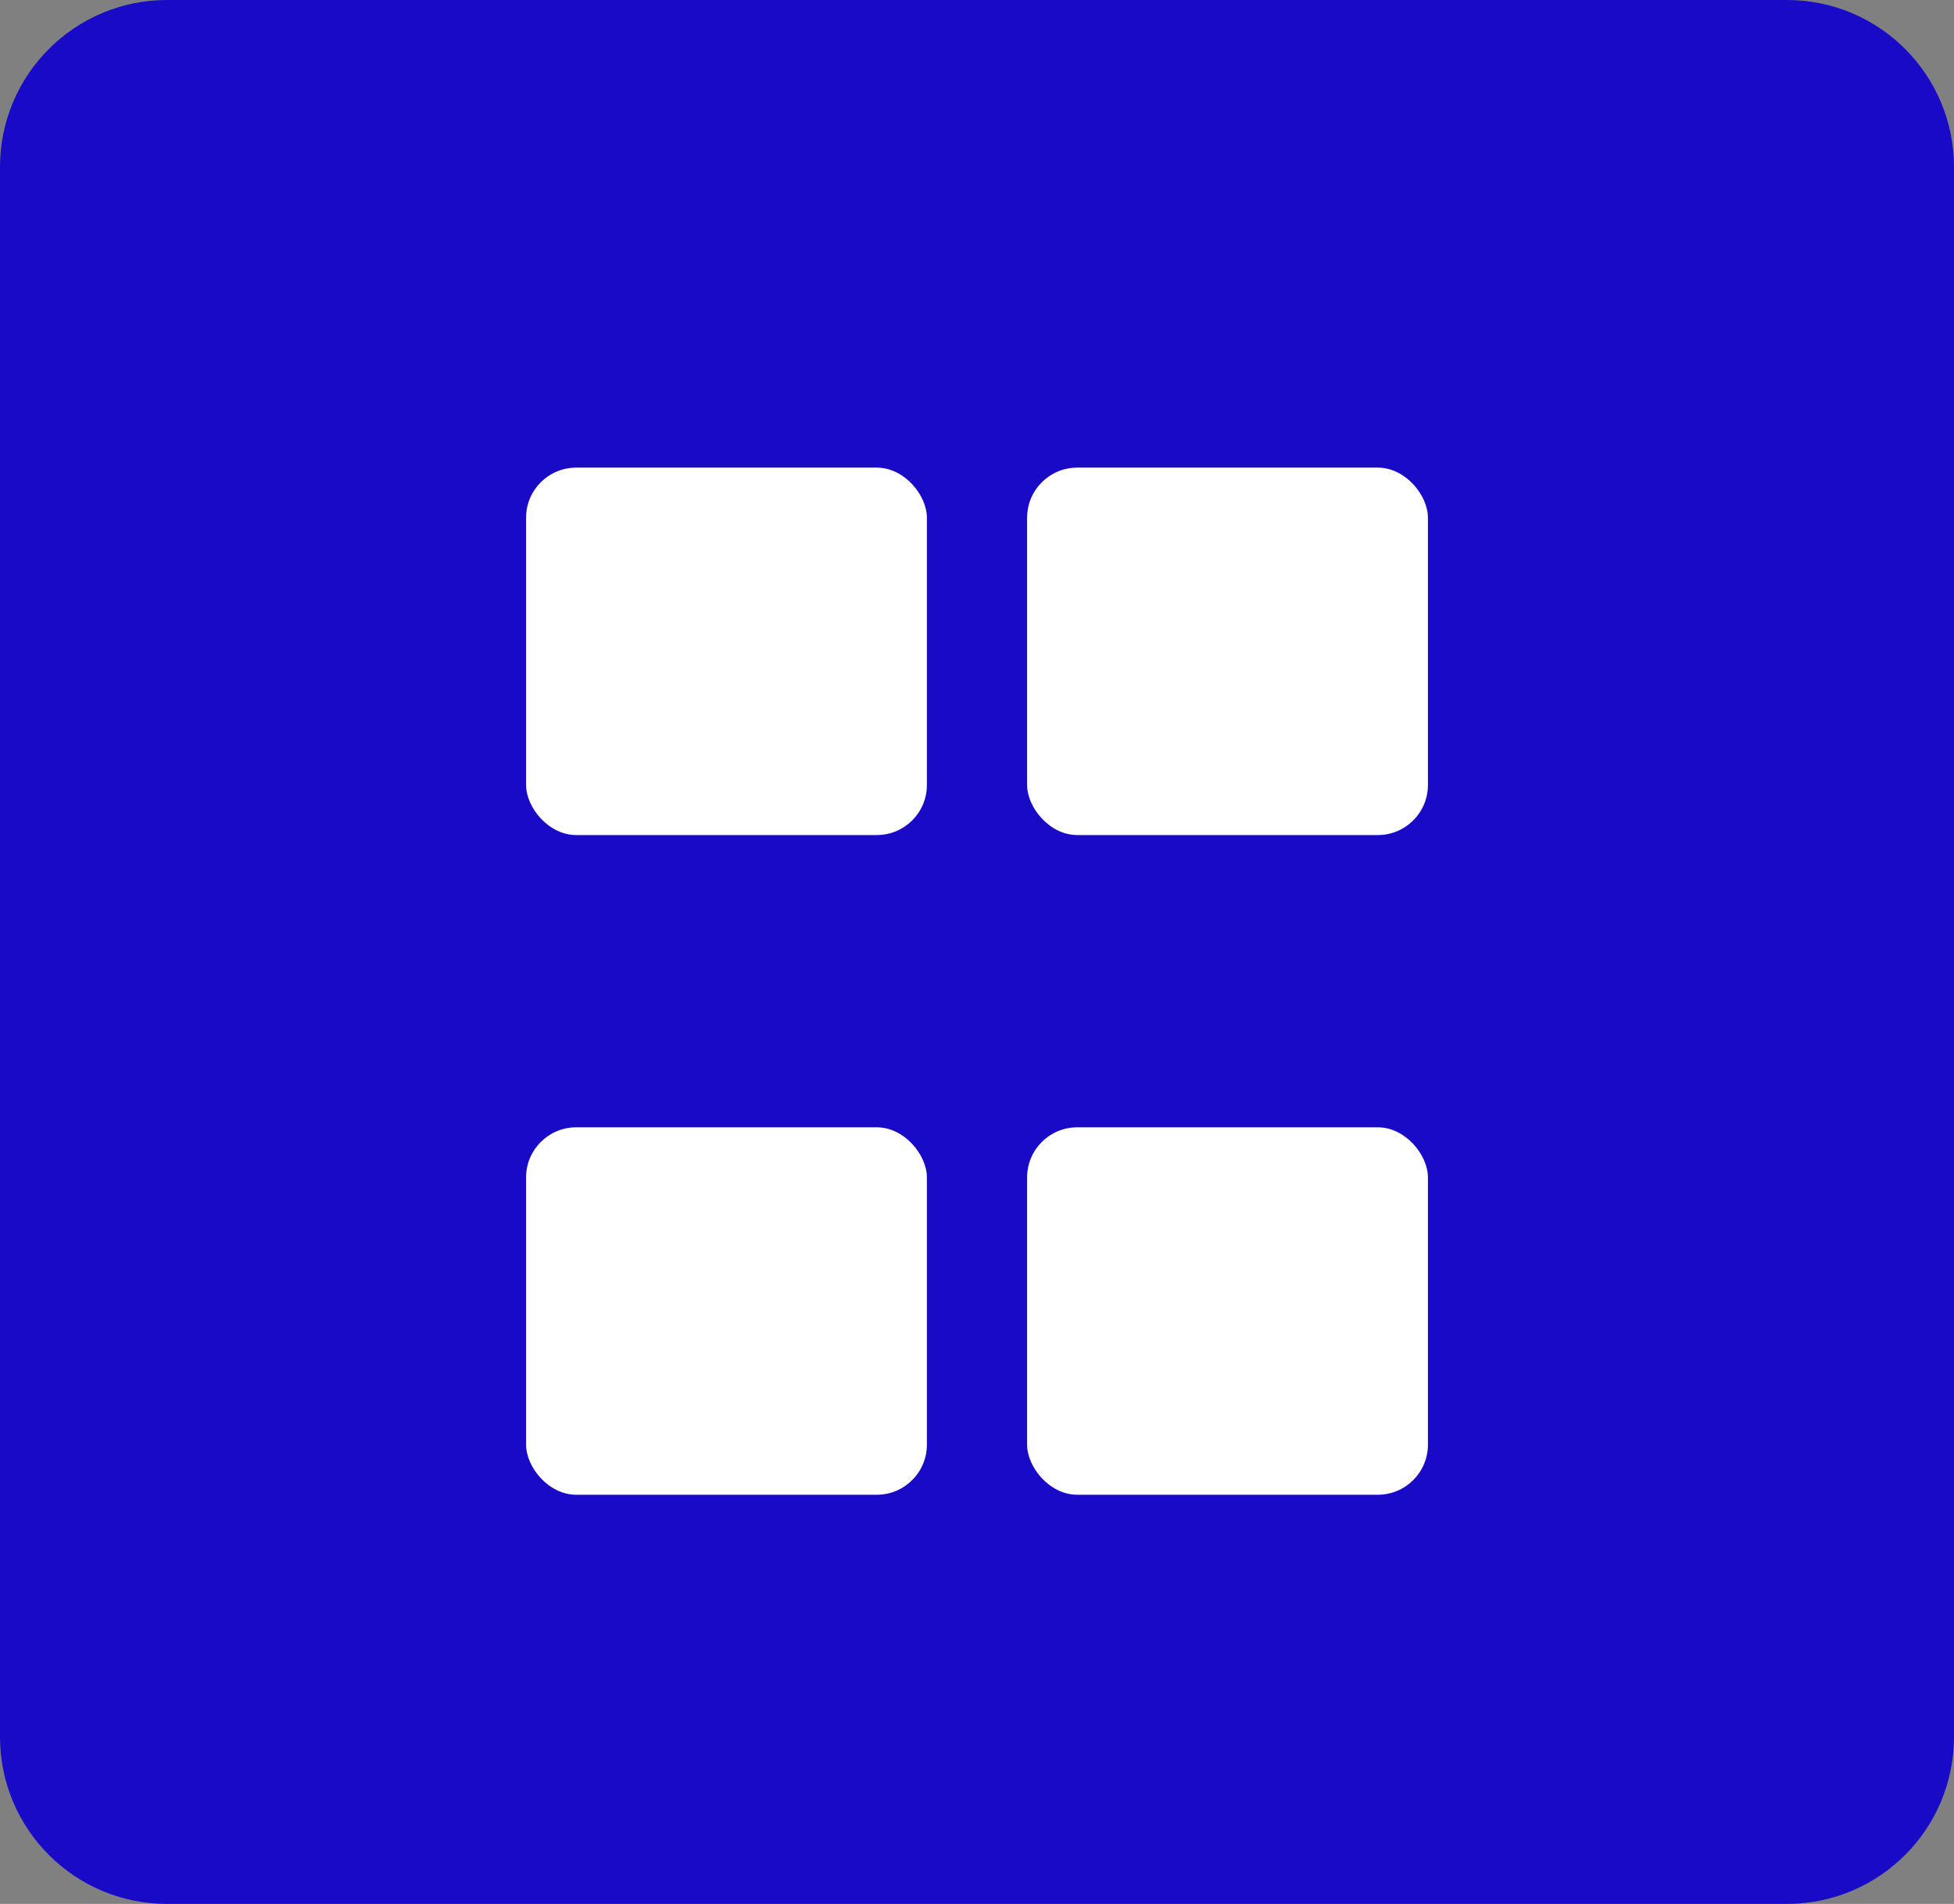
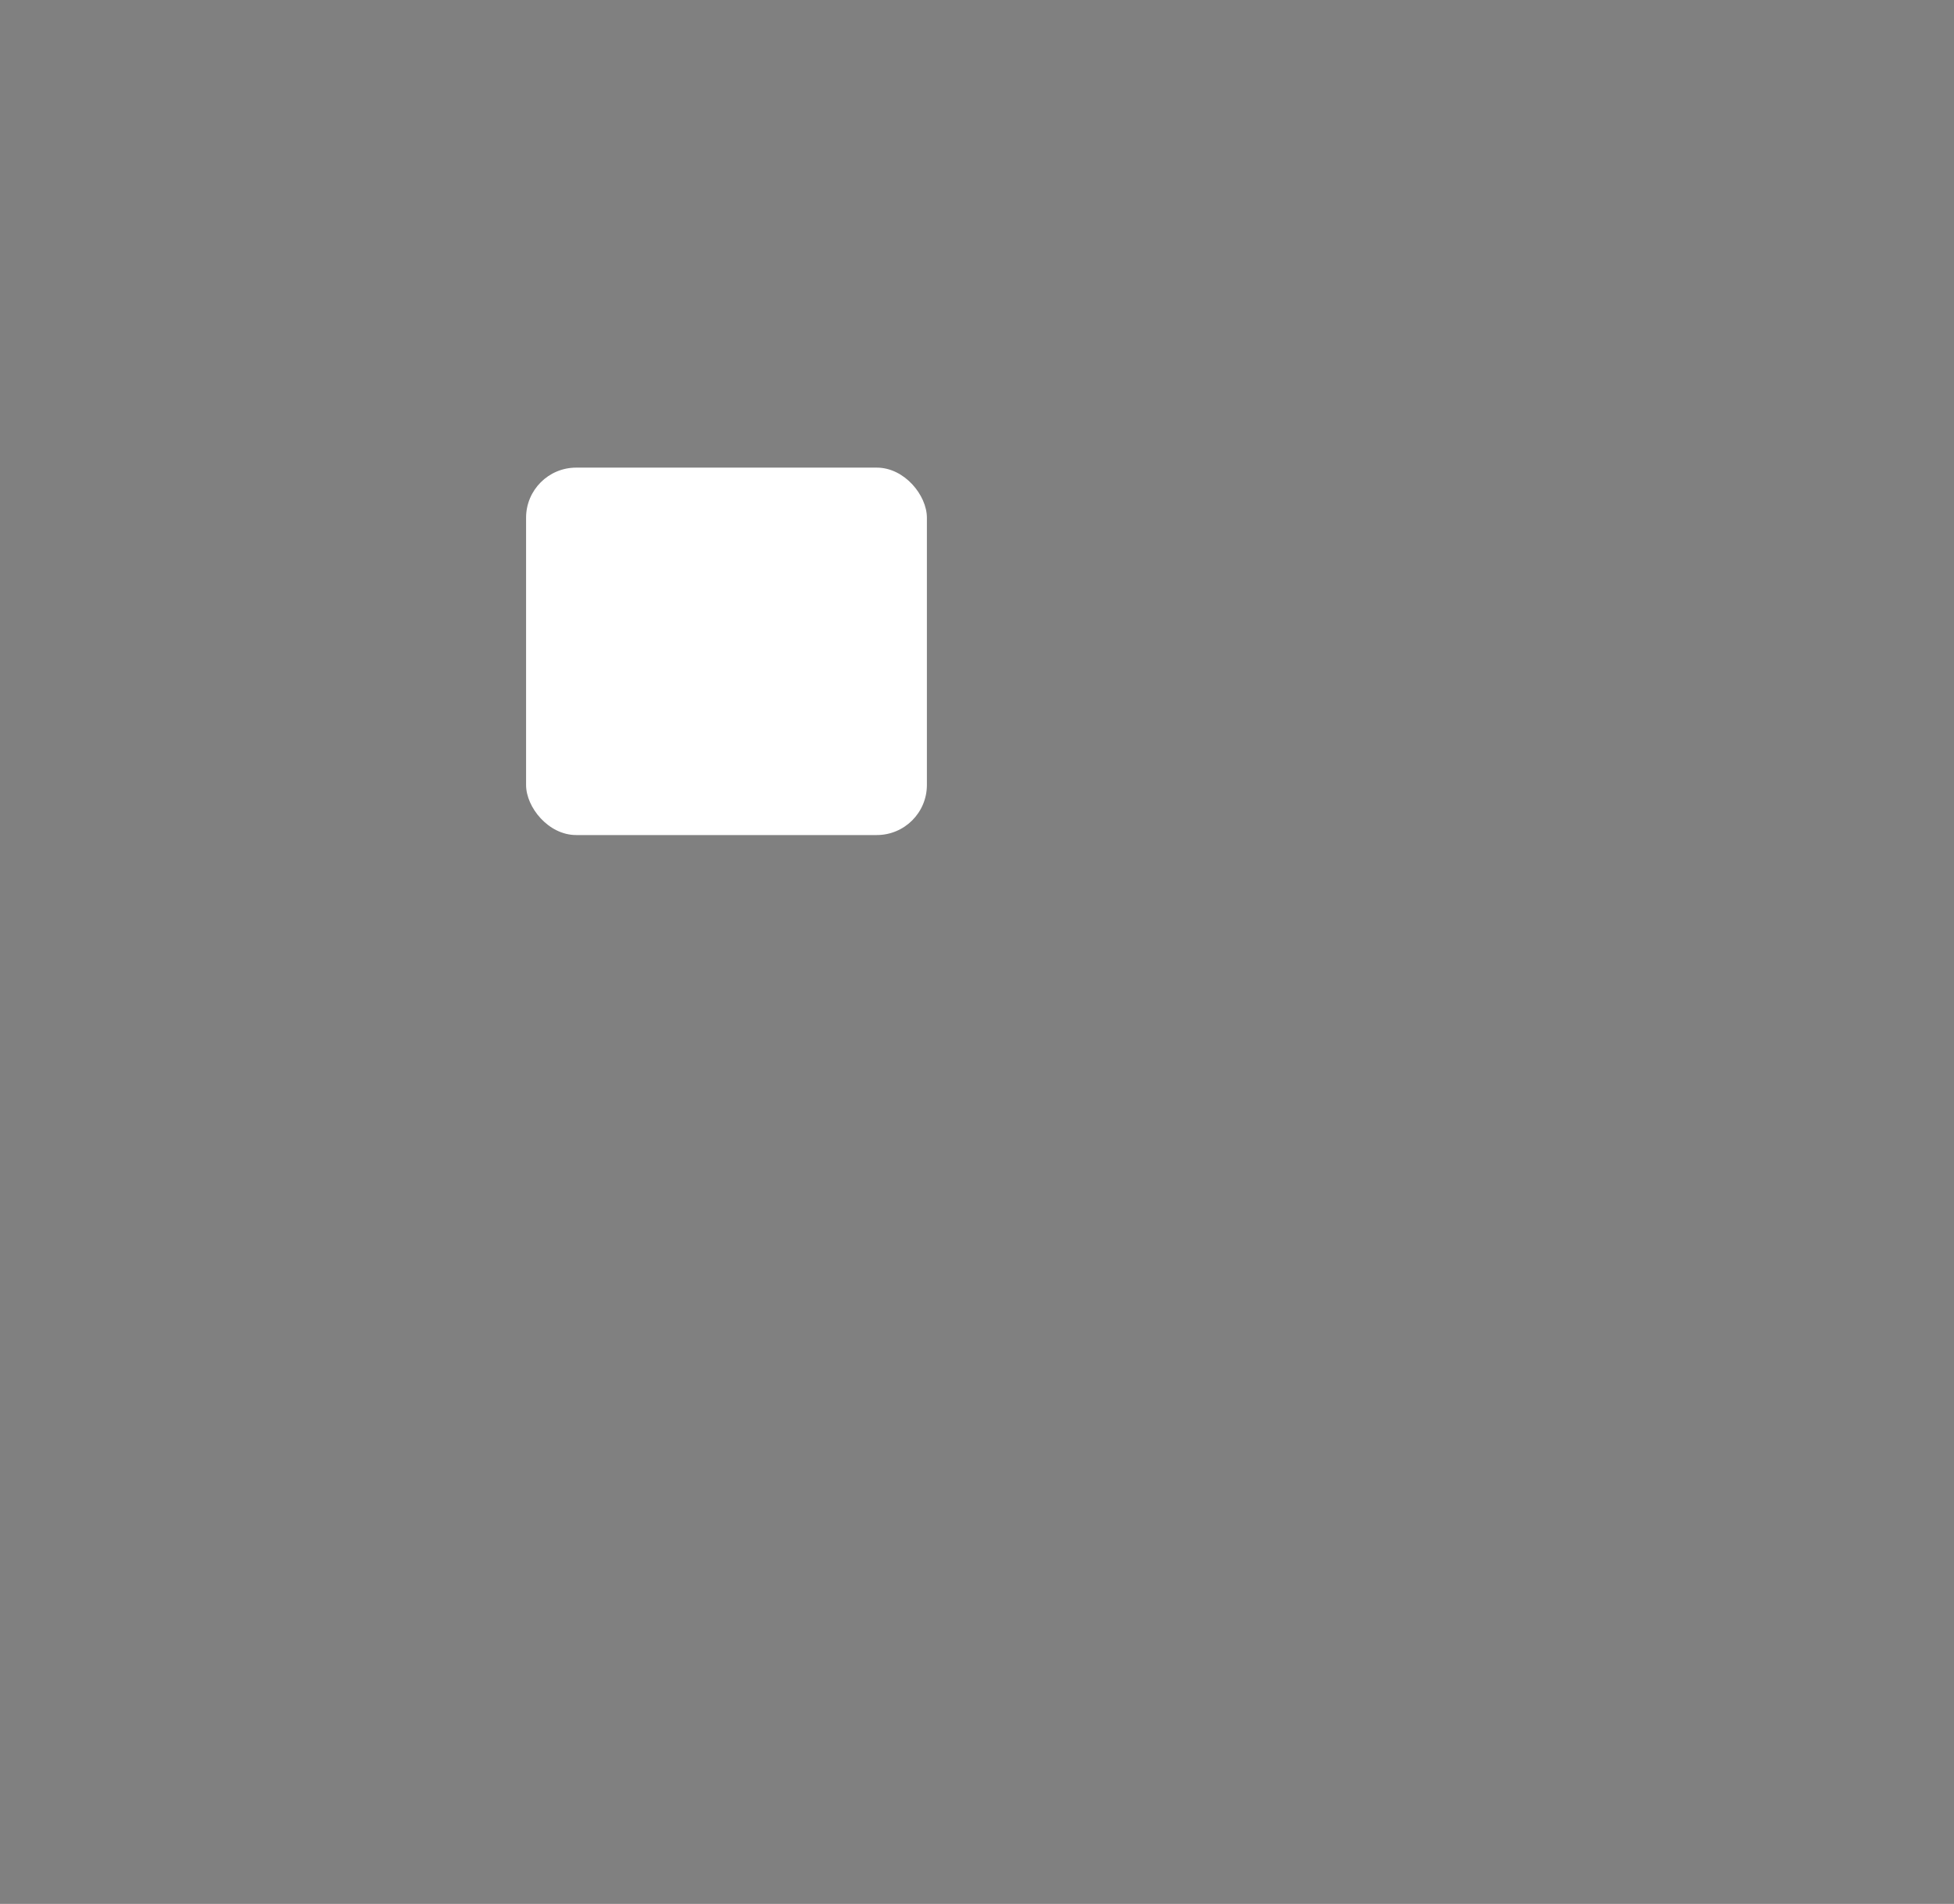
<svg xmlns="http://www.w3.org/2000/svg" width="234" height="228" viewBox="0 0 234 228" fill="none">
  <rect x="0" y="0" width="234" height="228" fill="#808080" stroke="none" />
-   <path d="M20 6H214C221.732 6 228 12.268 228 20V208C228 215.732 221.732 222 214 222H20C12.268 222 6 215.732 6 208V20C6 12.268 12.268 6 20 6Z" fill="#190AC8" stroke="#190AC8" stroke-width="12" />
  <rect x="63" y="56" width="48" height="44" rx="6" fill="white" />
-   <rect x="123" y="56" width="48" height="44" rx="6" fill="white" />
-   <rect x="63" y="135" width="48" height="44" rx="6" fill="white" />
-   <rect x="123" y="135" width="48" height="44" rx="6" fill="white" />
</svg>